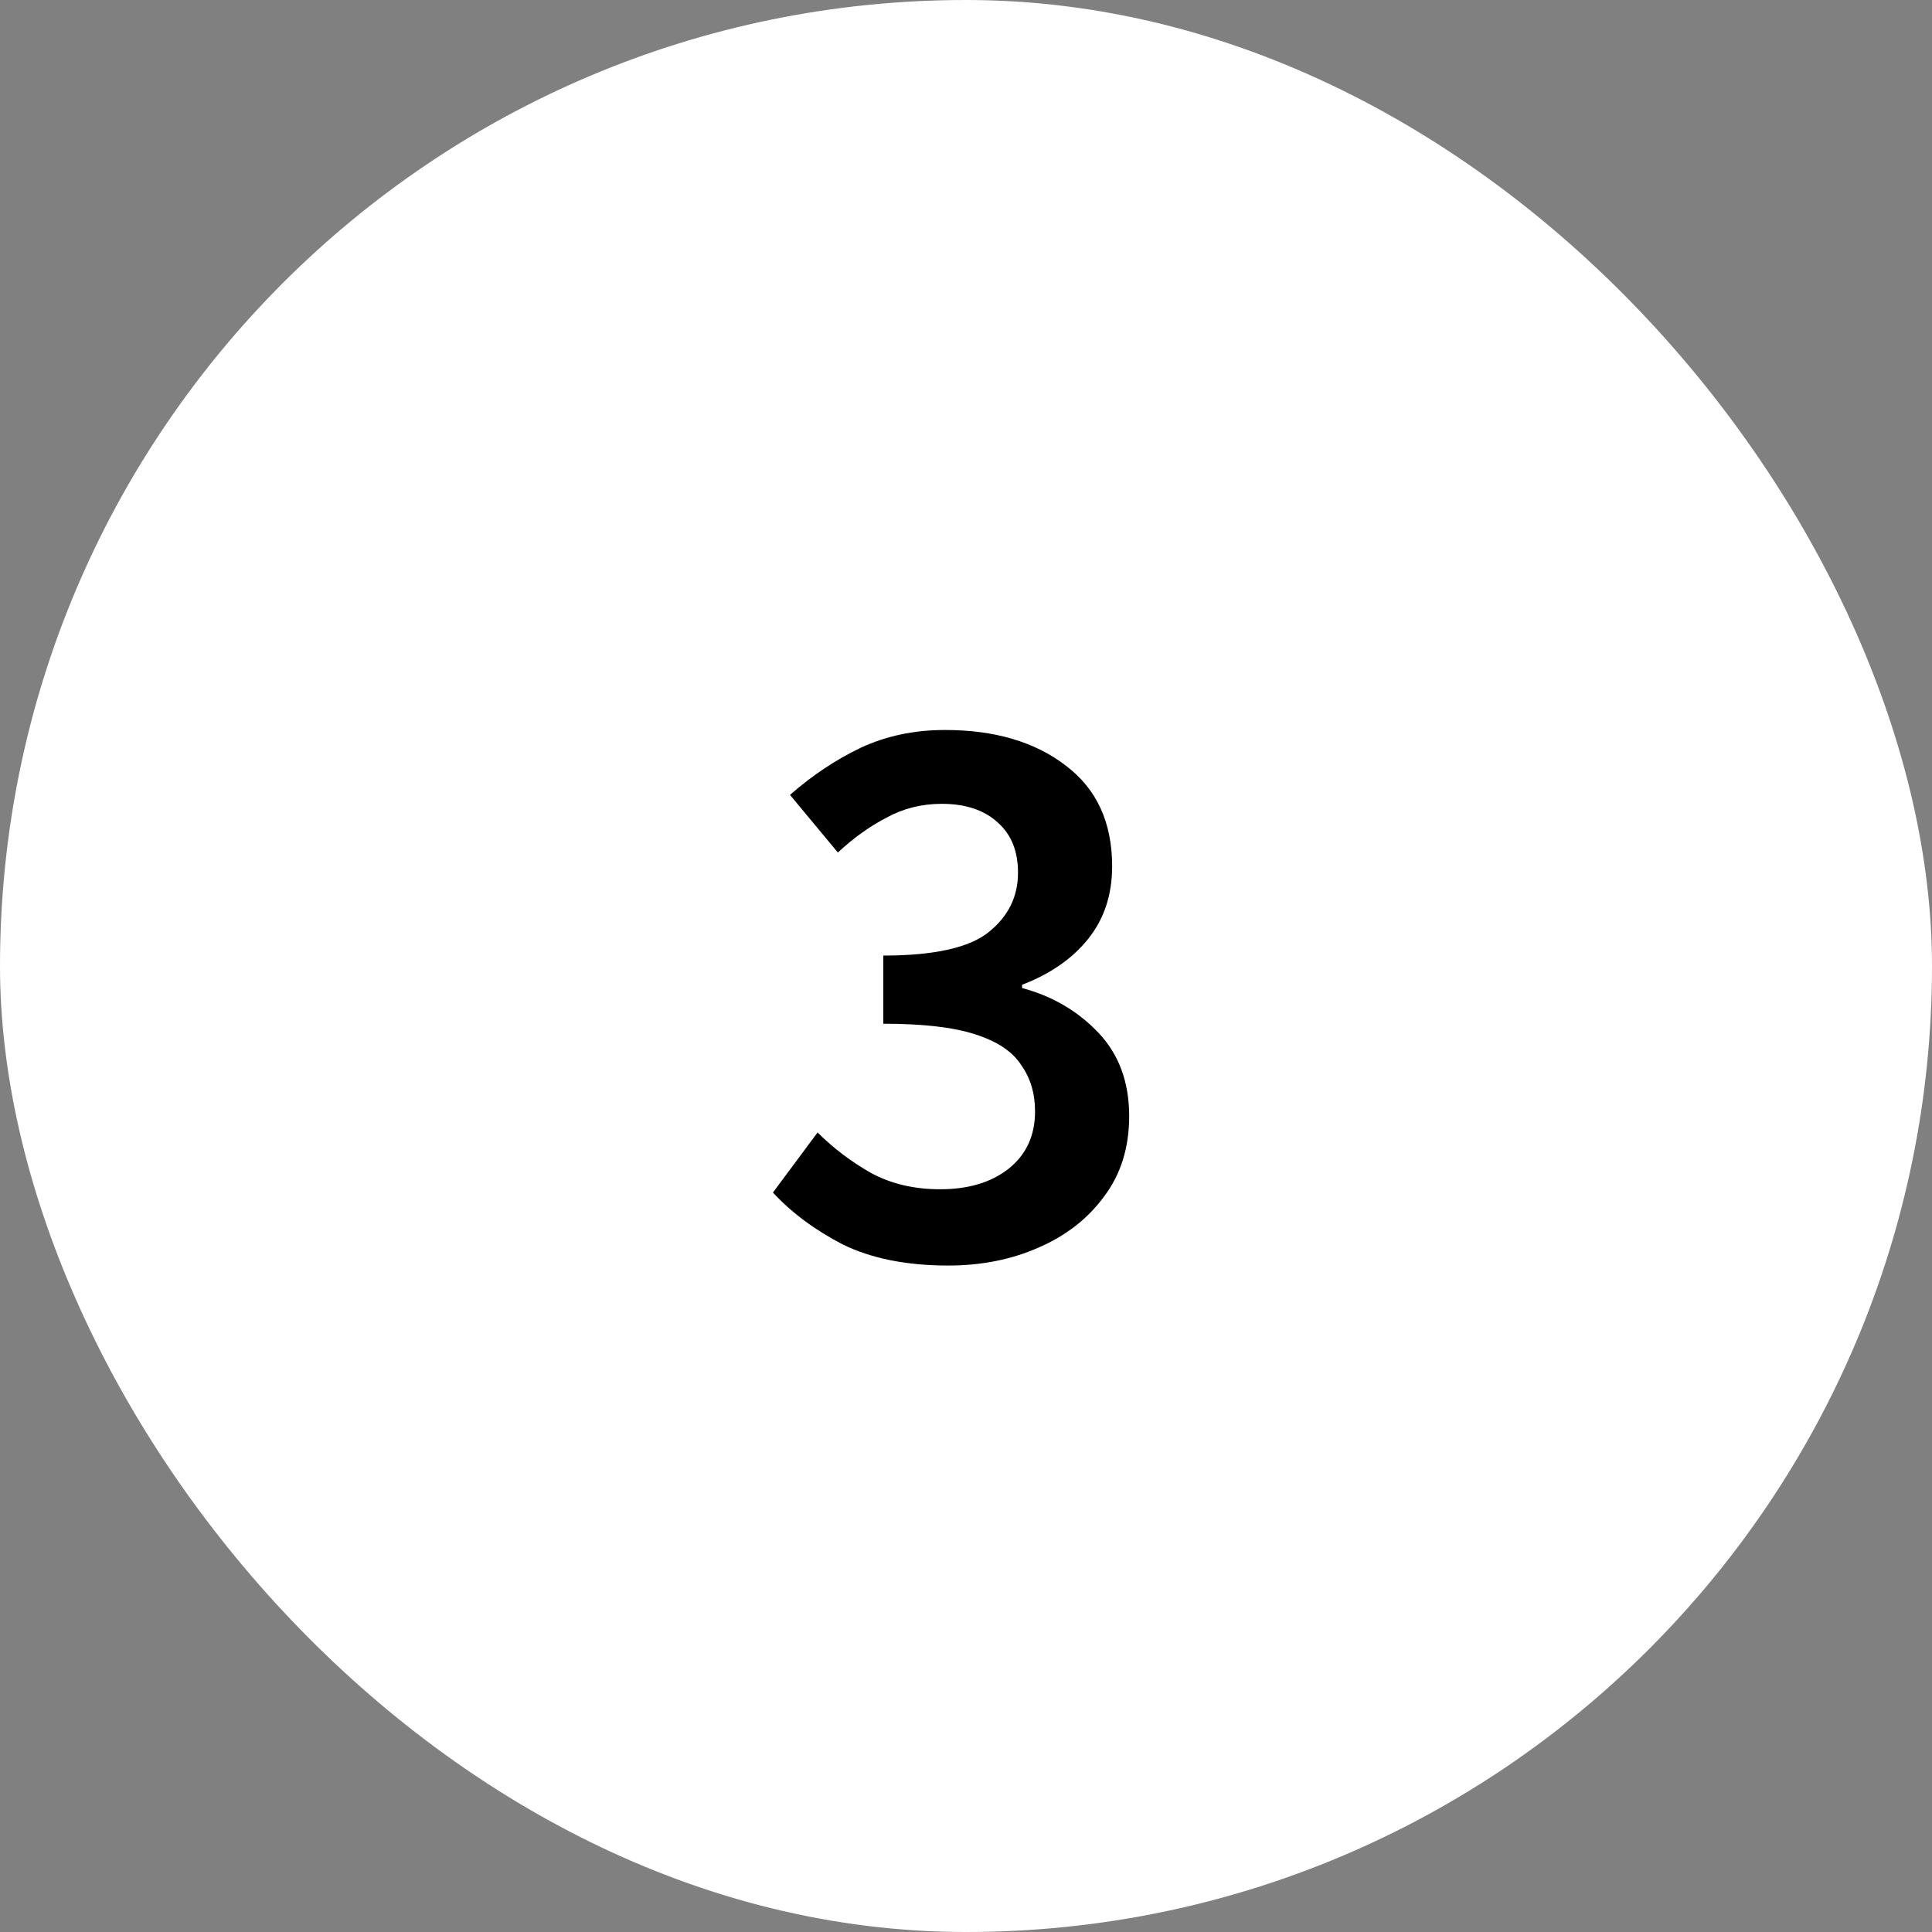
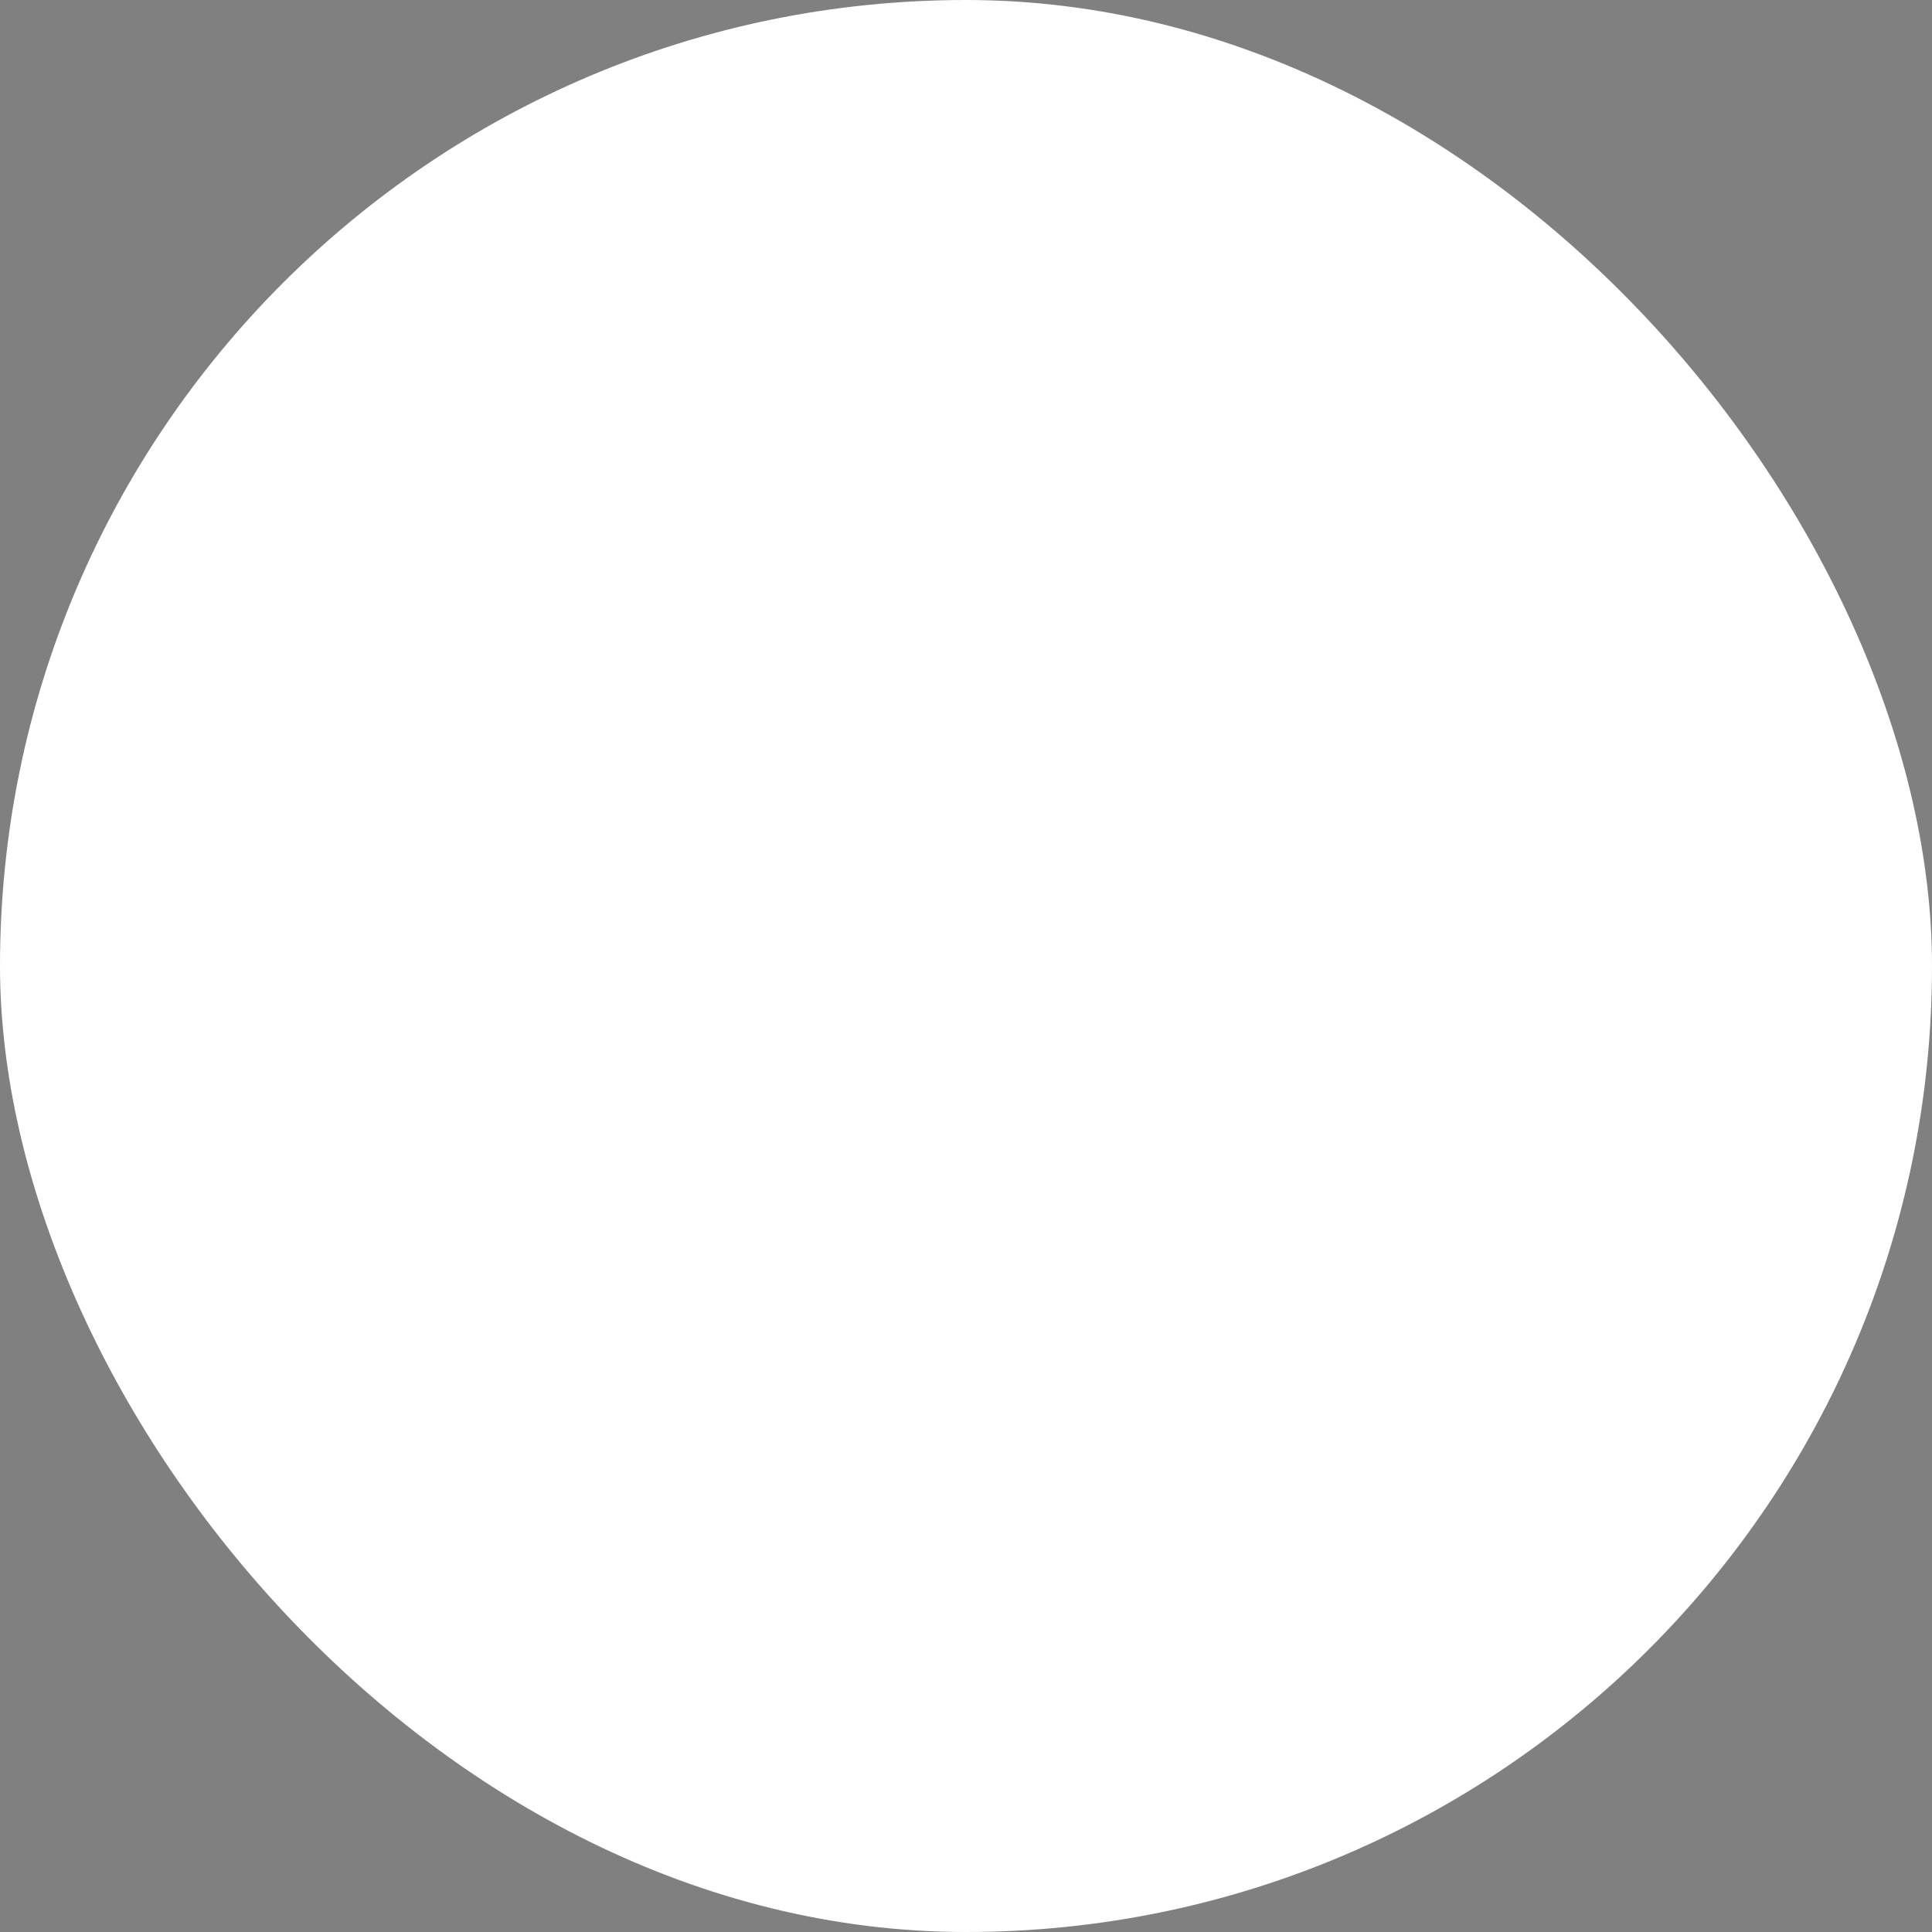
<svg xmlns="http://www.w3.org/2000/svg" width="100" height="100" viewBox="0 0 100 100" fill="none">
  <rect x="0" y="0" width="100" height="100" fill="#808080" stroke="none" />
  <rect width="100" height="100" rx="50" fill="white" />
-   <path d="M49.08 65.504C46.924 65.504 45.104 65.14 43.62 64.412C42.164 63.656 40.96 62.76 40.008 61.724L42.318 58.616C43.13 59.428 44.054 60.128 45.09 60.716C46.126 61.276 47.316 61.556 48.66 61.556C50.116 61.556 51.292 61.206 52.188 60.506C53.112 59.778 53.574 58.784 53.574 57.524C53.574 56.6 53.336 55.802 52.86 55.13C52.412 54.43 51.614 53.898 50.466 53.534C49.346 53.17 47.764 52.988 45.72 52.988V49.46C48.352 49.46 50.172 49.054 51.18 48.242C52.188 47.43 52.692 46.408 52.692 45.176C52.692 44.056 52.342 43.188 51.642 42.572C50.942 41.928 49.976 41.606 48.744 41.606C47.708 41.606 46.756 41.844 45.888 42.32C45.02 42.768 44.18 43.37 43.368 44.126L40.89 41.144C42.038 40.136 43.256 39.324 44.544 38.708C45.86 38.092 47.316 37.784 48.912 37.784C51.488 37.784 53.574 38.4 55.17 39.632C56.766 40.836 57.564 42.572 57.564 44.84C57.564 46.324 57.144 47.584 56.304 48.62C55.492 49.628 54.358 50.412 52.902 50.972V51.14C54.47 51.56 55.786 52.33 56.85 53.45C57.914 54.57 58.446 56.012 58.446 57.776C58.446 59.4 58.012 60.786 57.144 61.934C56.304 63.082 55.17 63.964 53.742 64.58C52.342 65.196 50.788 65.504 49.08 65.504Z" fill="black" />
</svg>